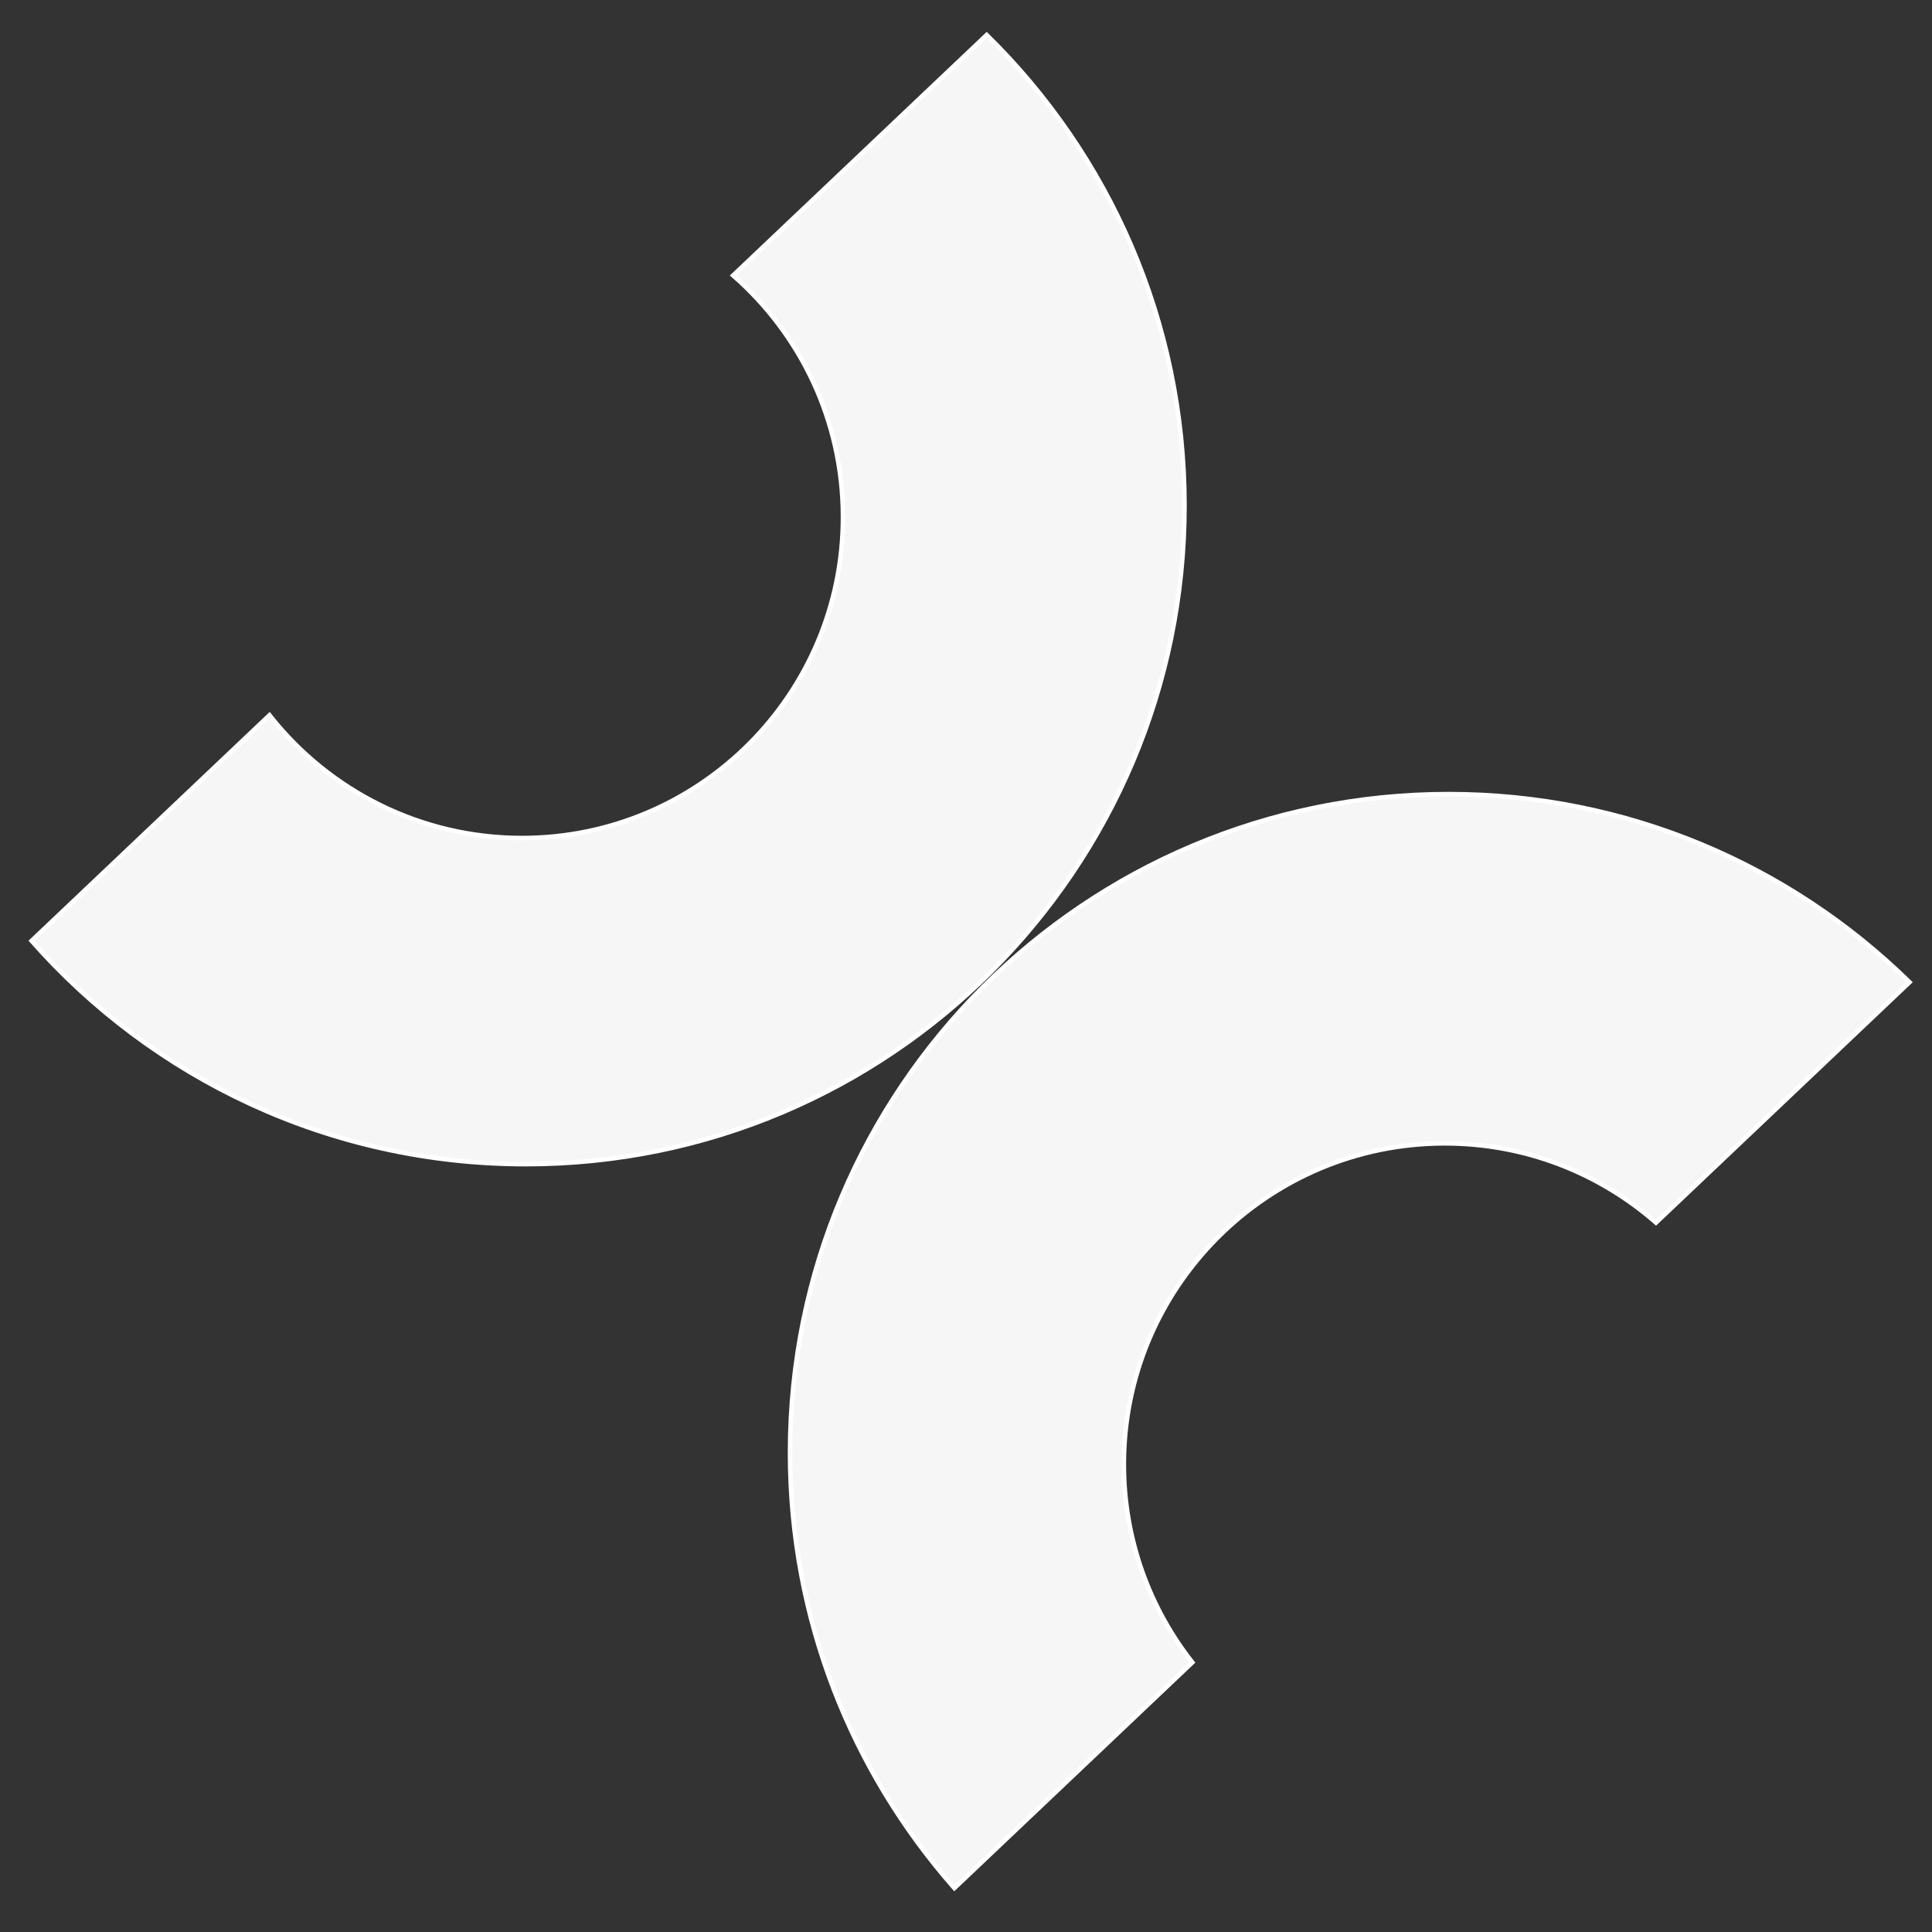
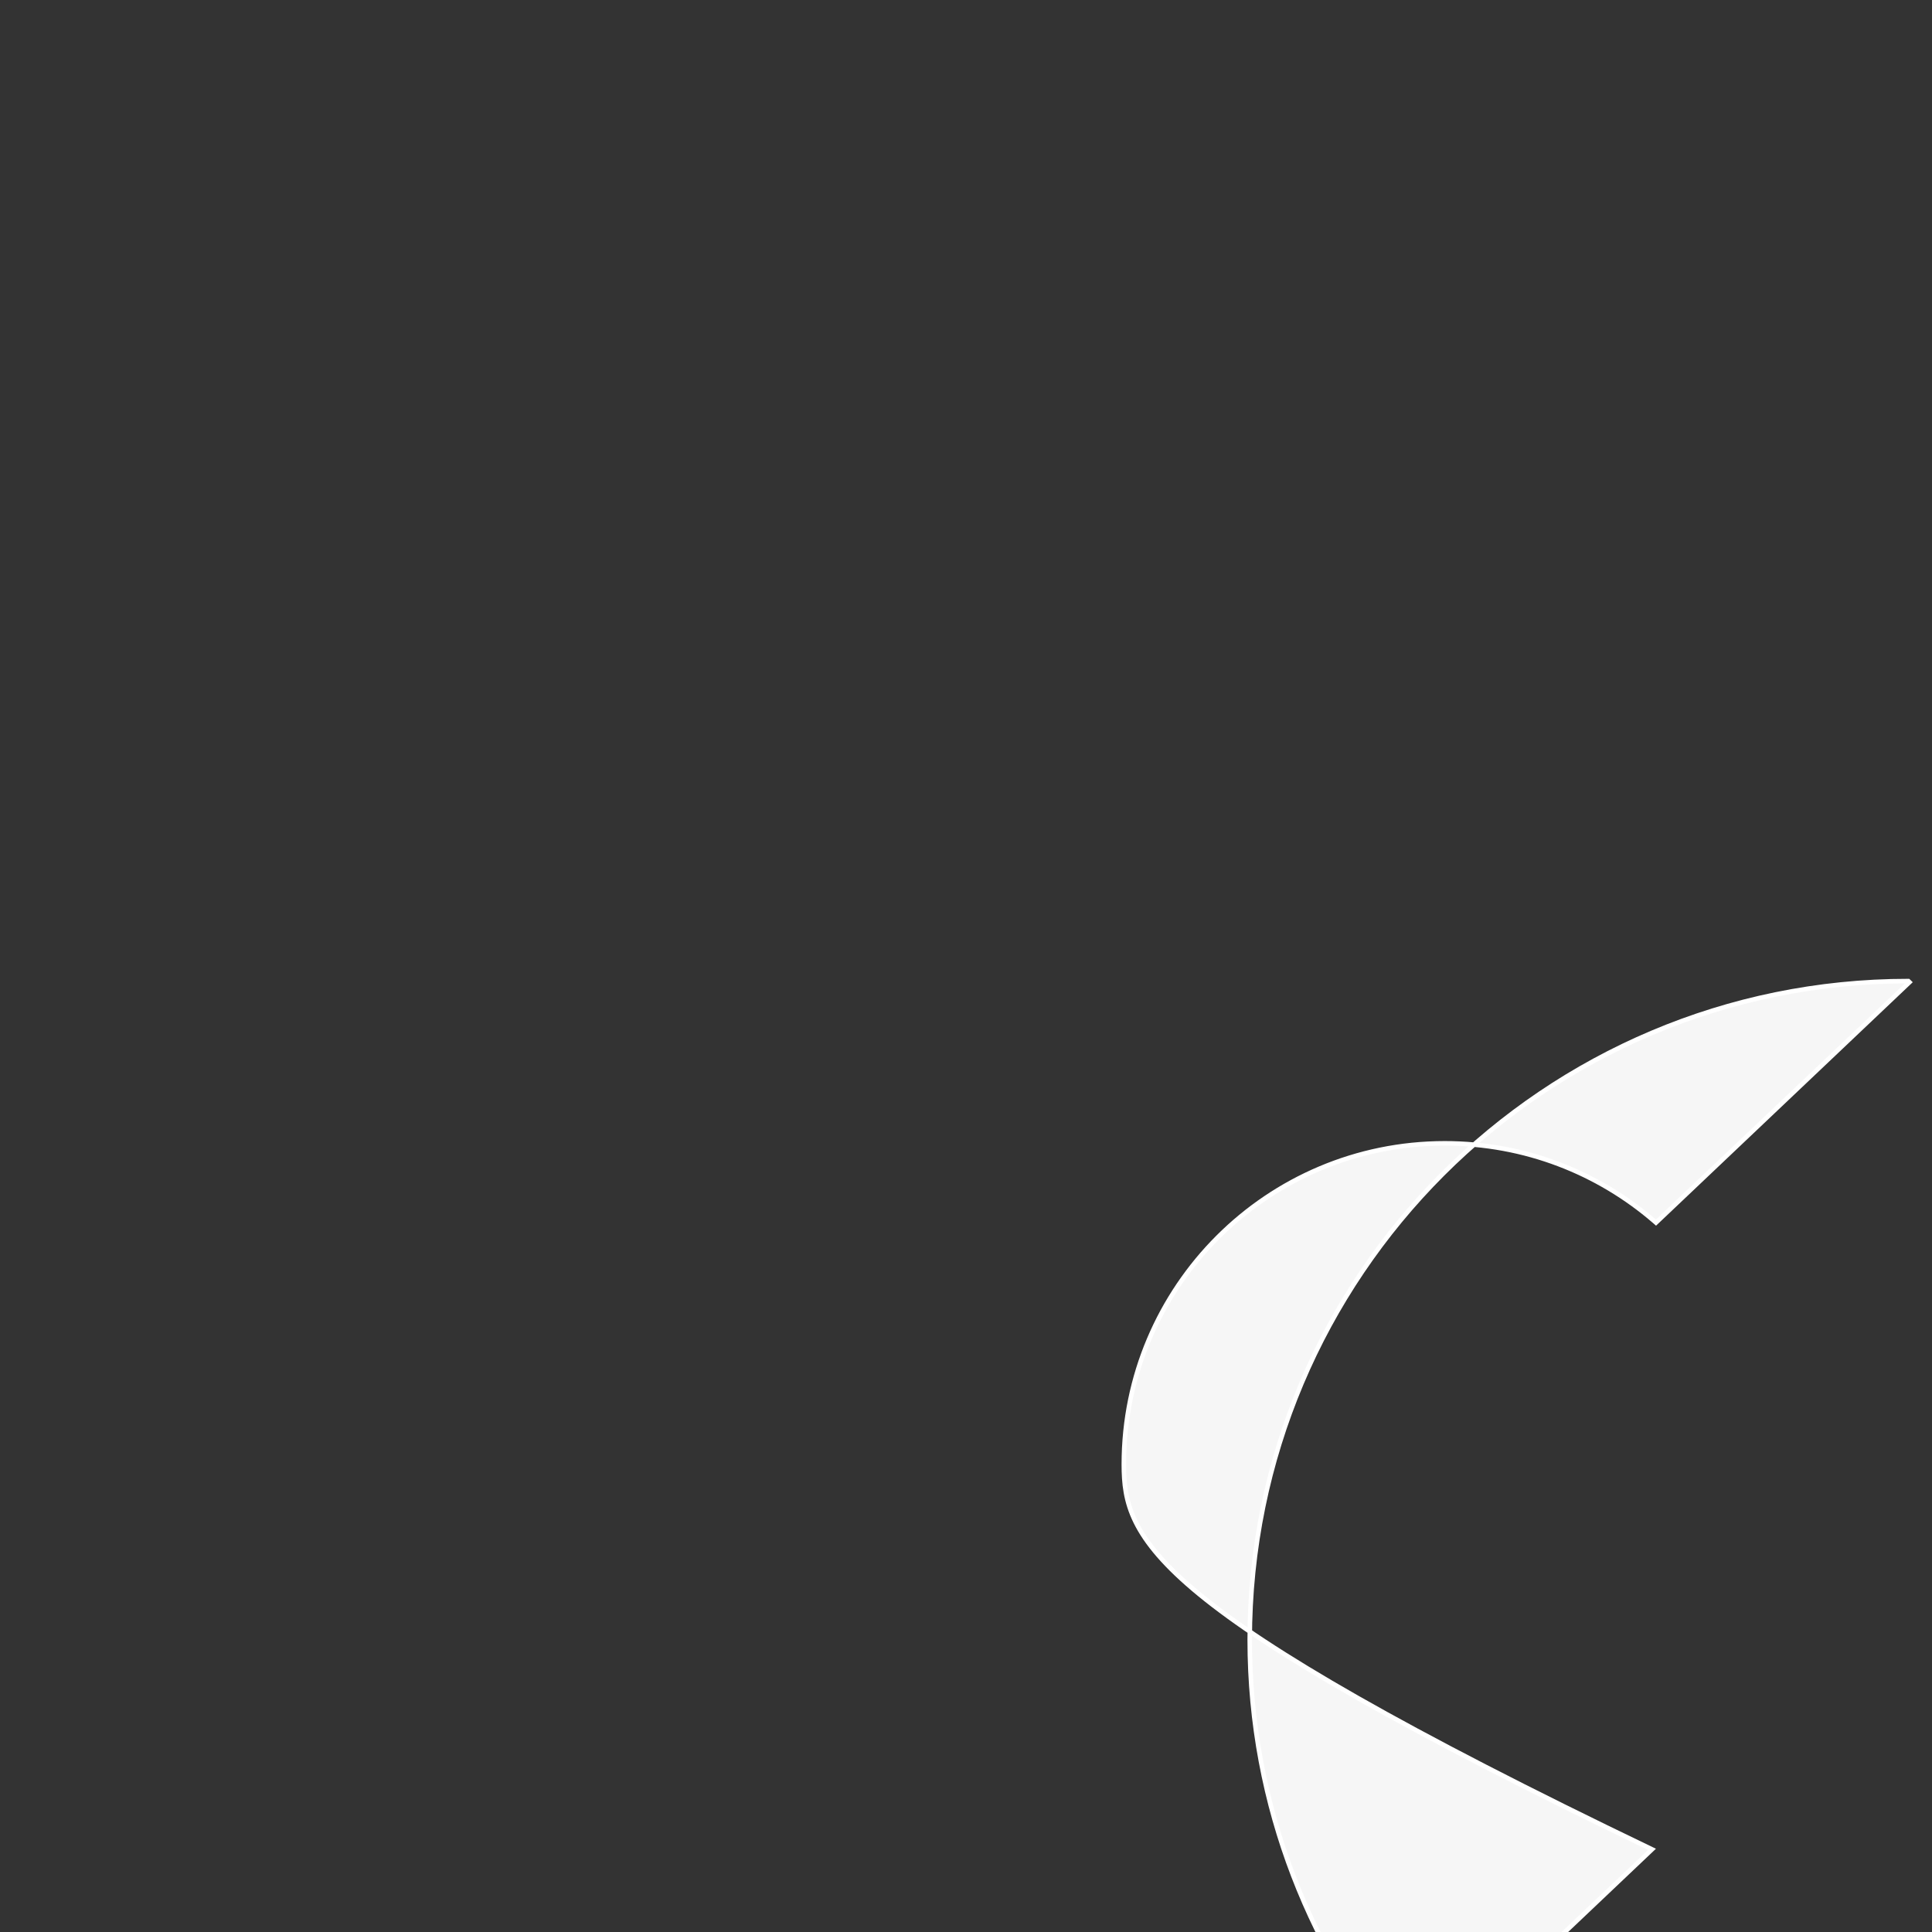
<svg xmlns="http://www.w3.org/2000/svg" version="1.1" id="Layer_1" x="0px" y="0px" width="425.2px" height="425.2px" viewBox="0 0 425.2 425.2" enable-background="new 0 0 425.2 425.2" xml:space="preserve">
  <rect x="0" y="0" width="425.2" height="425.2" fill="#333333" stroke="none" />
-   <path fill="#F6F6F6" stroke="#FFFFFF" stroke-miterlimit="10" d="M247.338,322.272c0-39.016,31.625-70.643,70.638-70.643  c17.625,0,33.741,6.455,46.114,17.129c0.123,0.107,0.236,0.221,0.359,0.324l55.793-52.916c-0.084-0.082-0.164-0.166-0.248-0.246  c-26.119-25.461-61.813-41.146-101.172-41.146c-80.053,0-144.95,64.896-144.95,144.951c0,36.631,13.588,70.088,36,95.607  c0.057,0.066,0.118,0.129,0.175,0.193l52.359-49.658C252.972,353.862,247.338,338.725,247.338,322.272z" />
-   <path fill="#F6F6F6" stroke="#FFFFFF" stroke-miterlimit="10" d="M217.154,7.7L161.36,60.617  c14.808,12.948,24.167,31.97,24.167,53.185c0,39.011-31.627,70.638-70.639,70.638c-22.387,0-42.34-10.414-55.284-26.663  c-0.098-0.123-0.189-0.253-0.286-0.375L6.96,207.061c26.562,30.137,65.447,49.146,108.776,49.146  c80.053,0,144.951-64.896,144.951-144.949C260.685,70.685,244.013,34.01,217.154,7.7z" />
+   <path fill="#F6F6F6" stroke="#FFFFFF" stroke-miterlimit="10" d="M247.338,322.272c0-39.016,31.625-70.643,70.638-70.643  c17.625,0,33.741,6.455,46.114,17.129c0.123,0.107,0.236,0.221,0.359,0.324l55.793-52.916c-0.084-0.082-0.164-0.166-0.248-0.246  c-80.053,0-144.95,64.896-144.95,144.951c0,36.631,13.588,70.088,36,95.607  c0.057,0.066,0.118,0.129,0.175,0.193l52.359-49.658C252.972,353.862,247.338,338.725,247.338,322.272z" />
</svg>